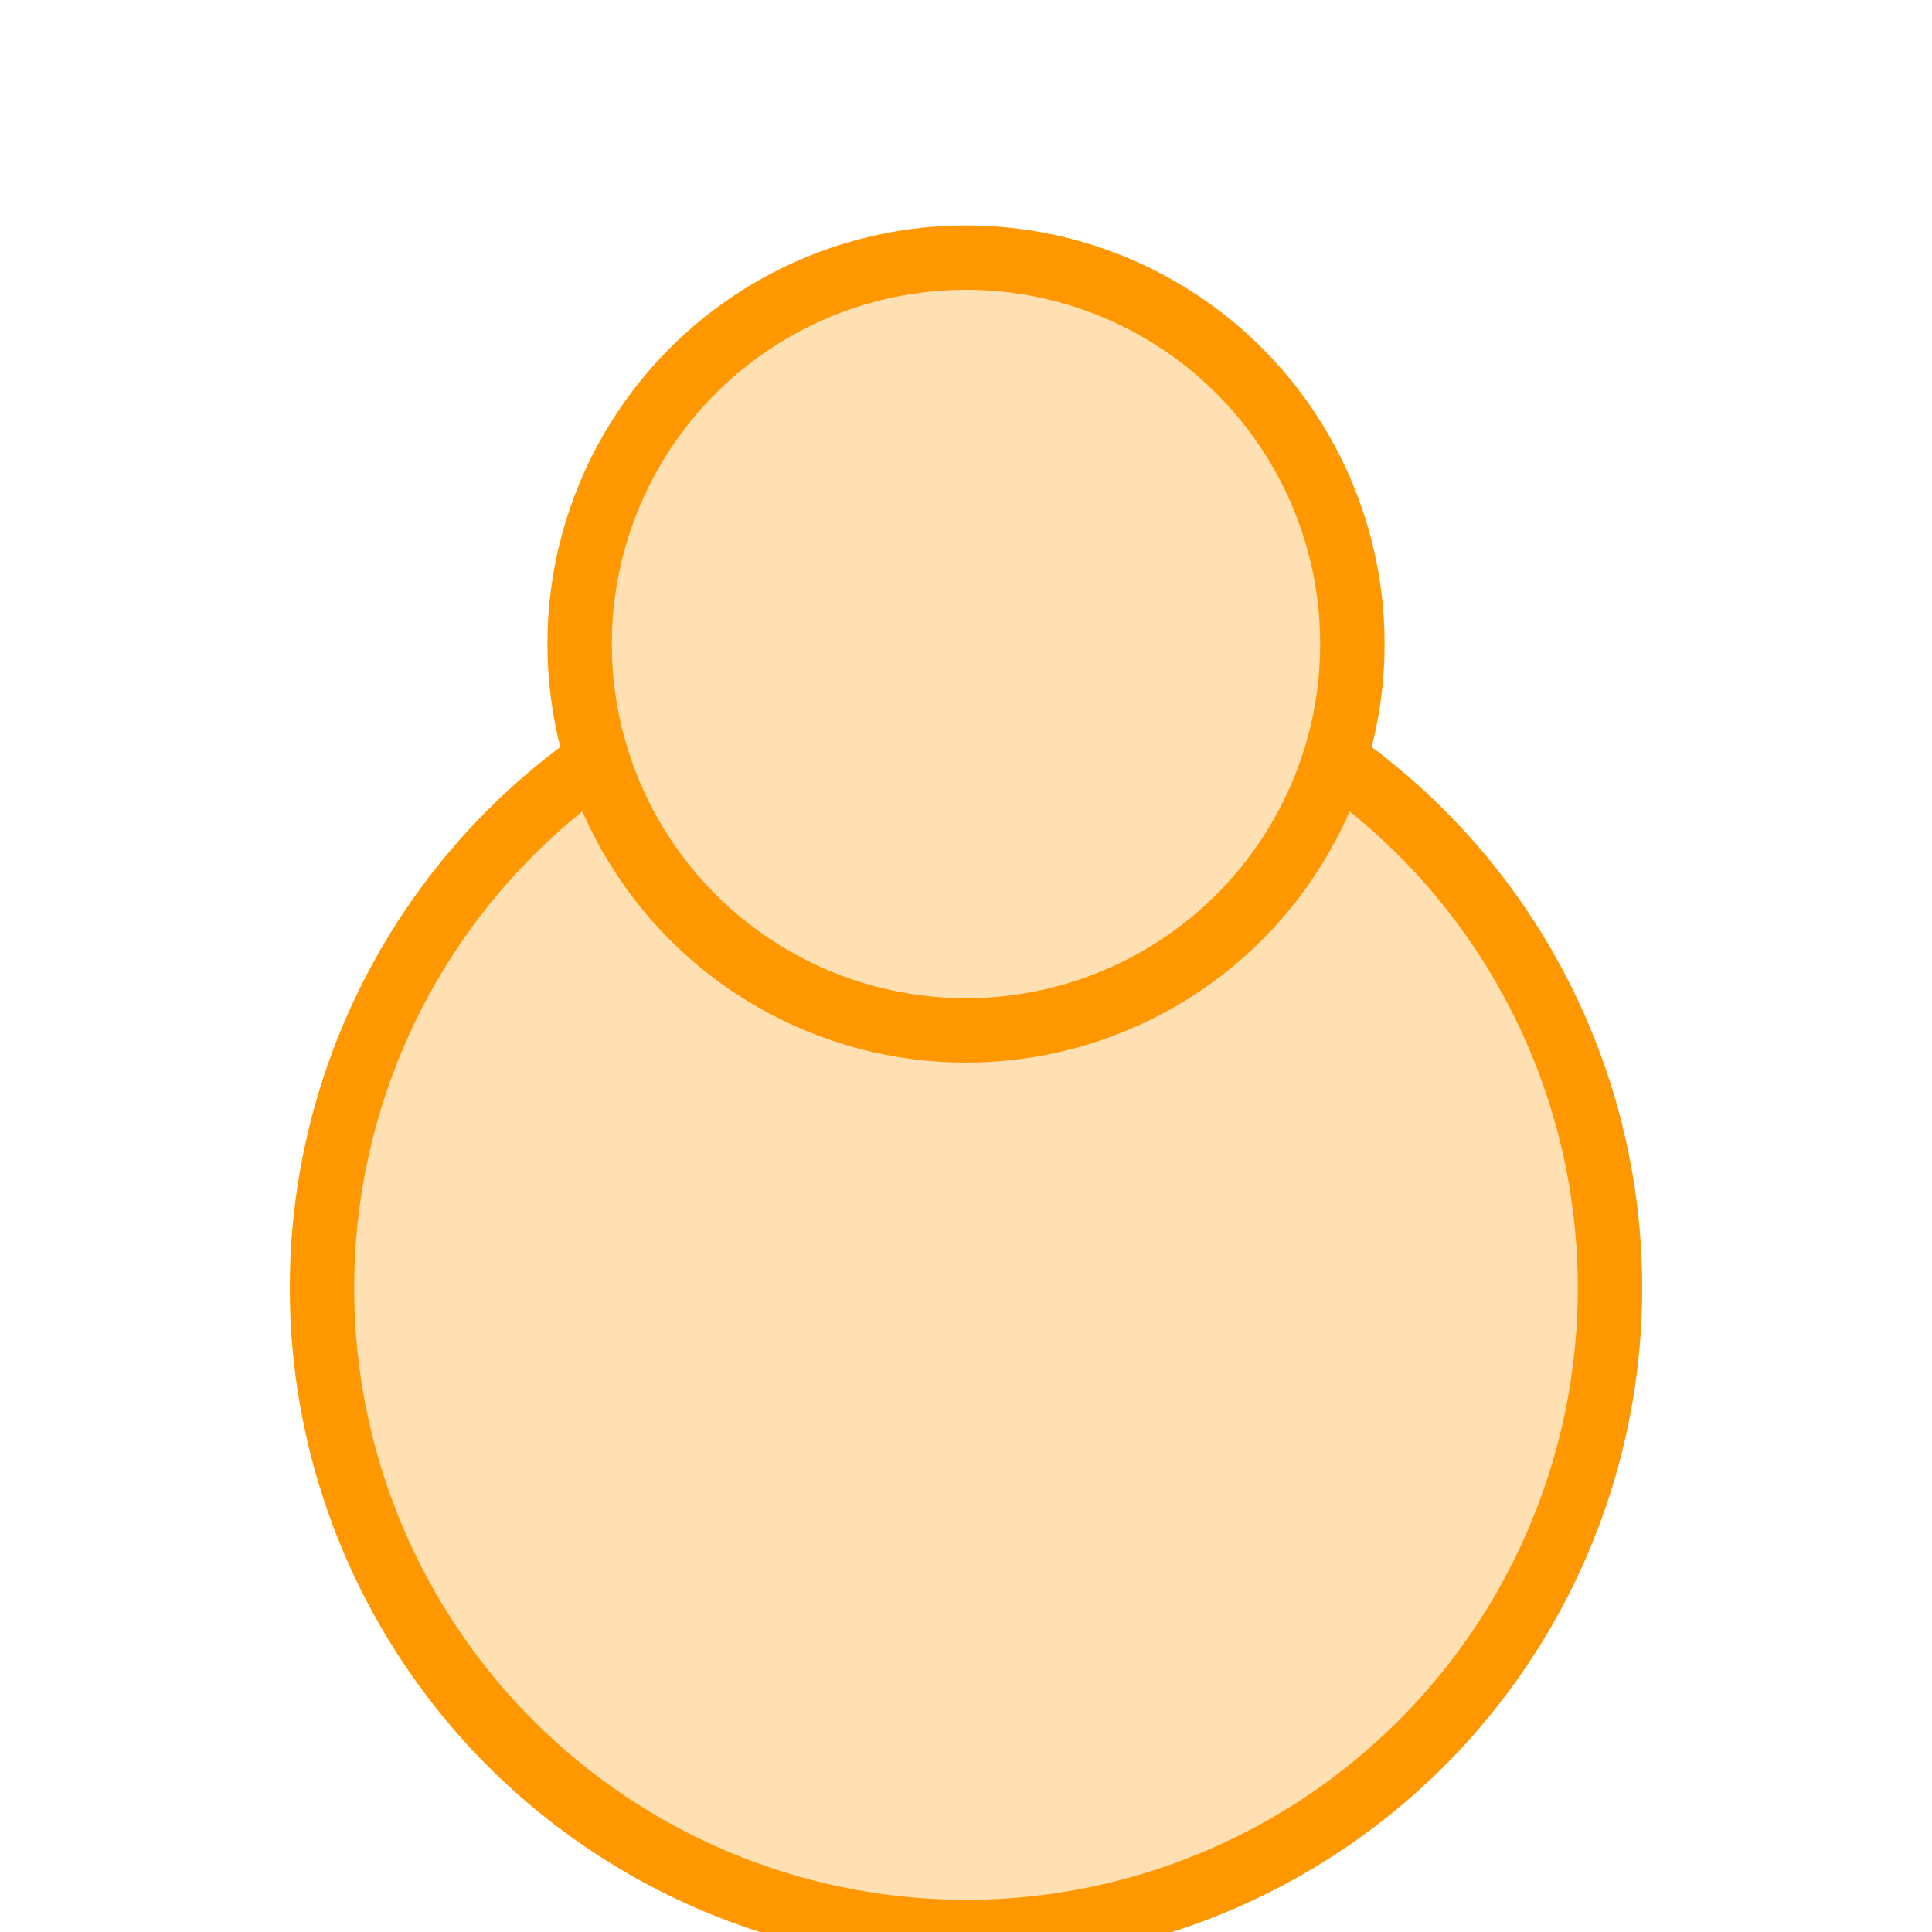
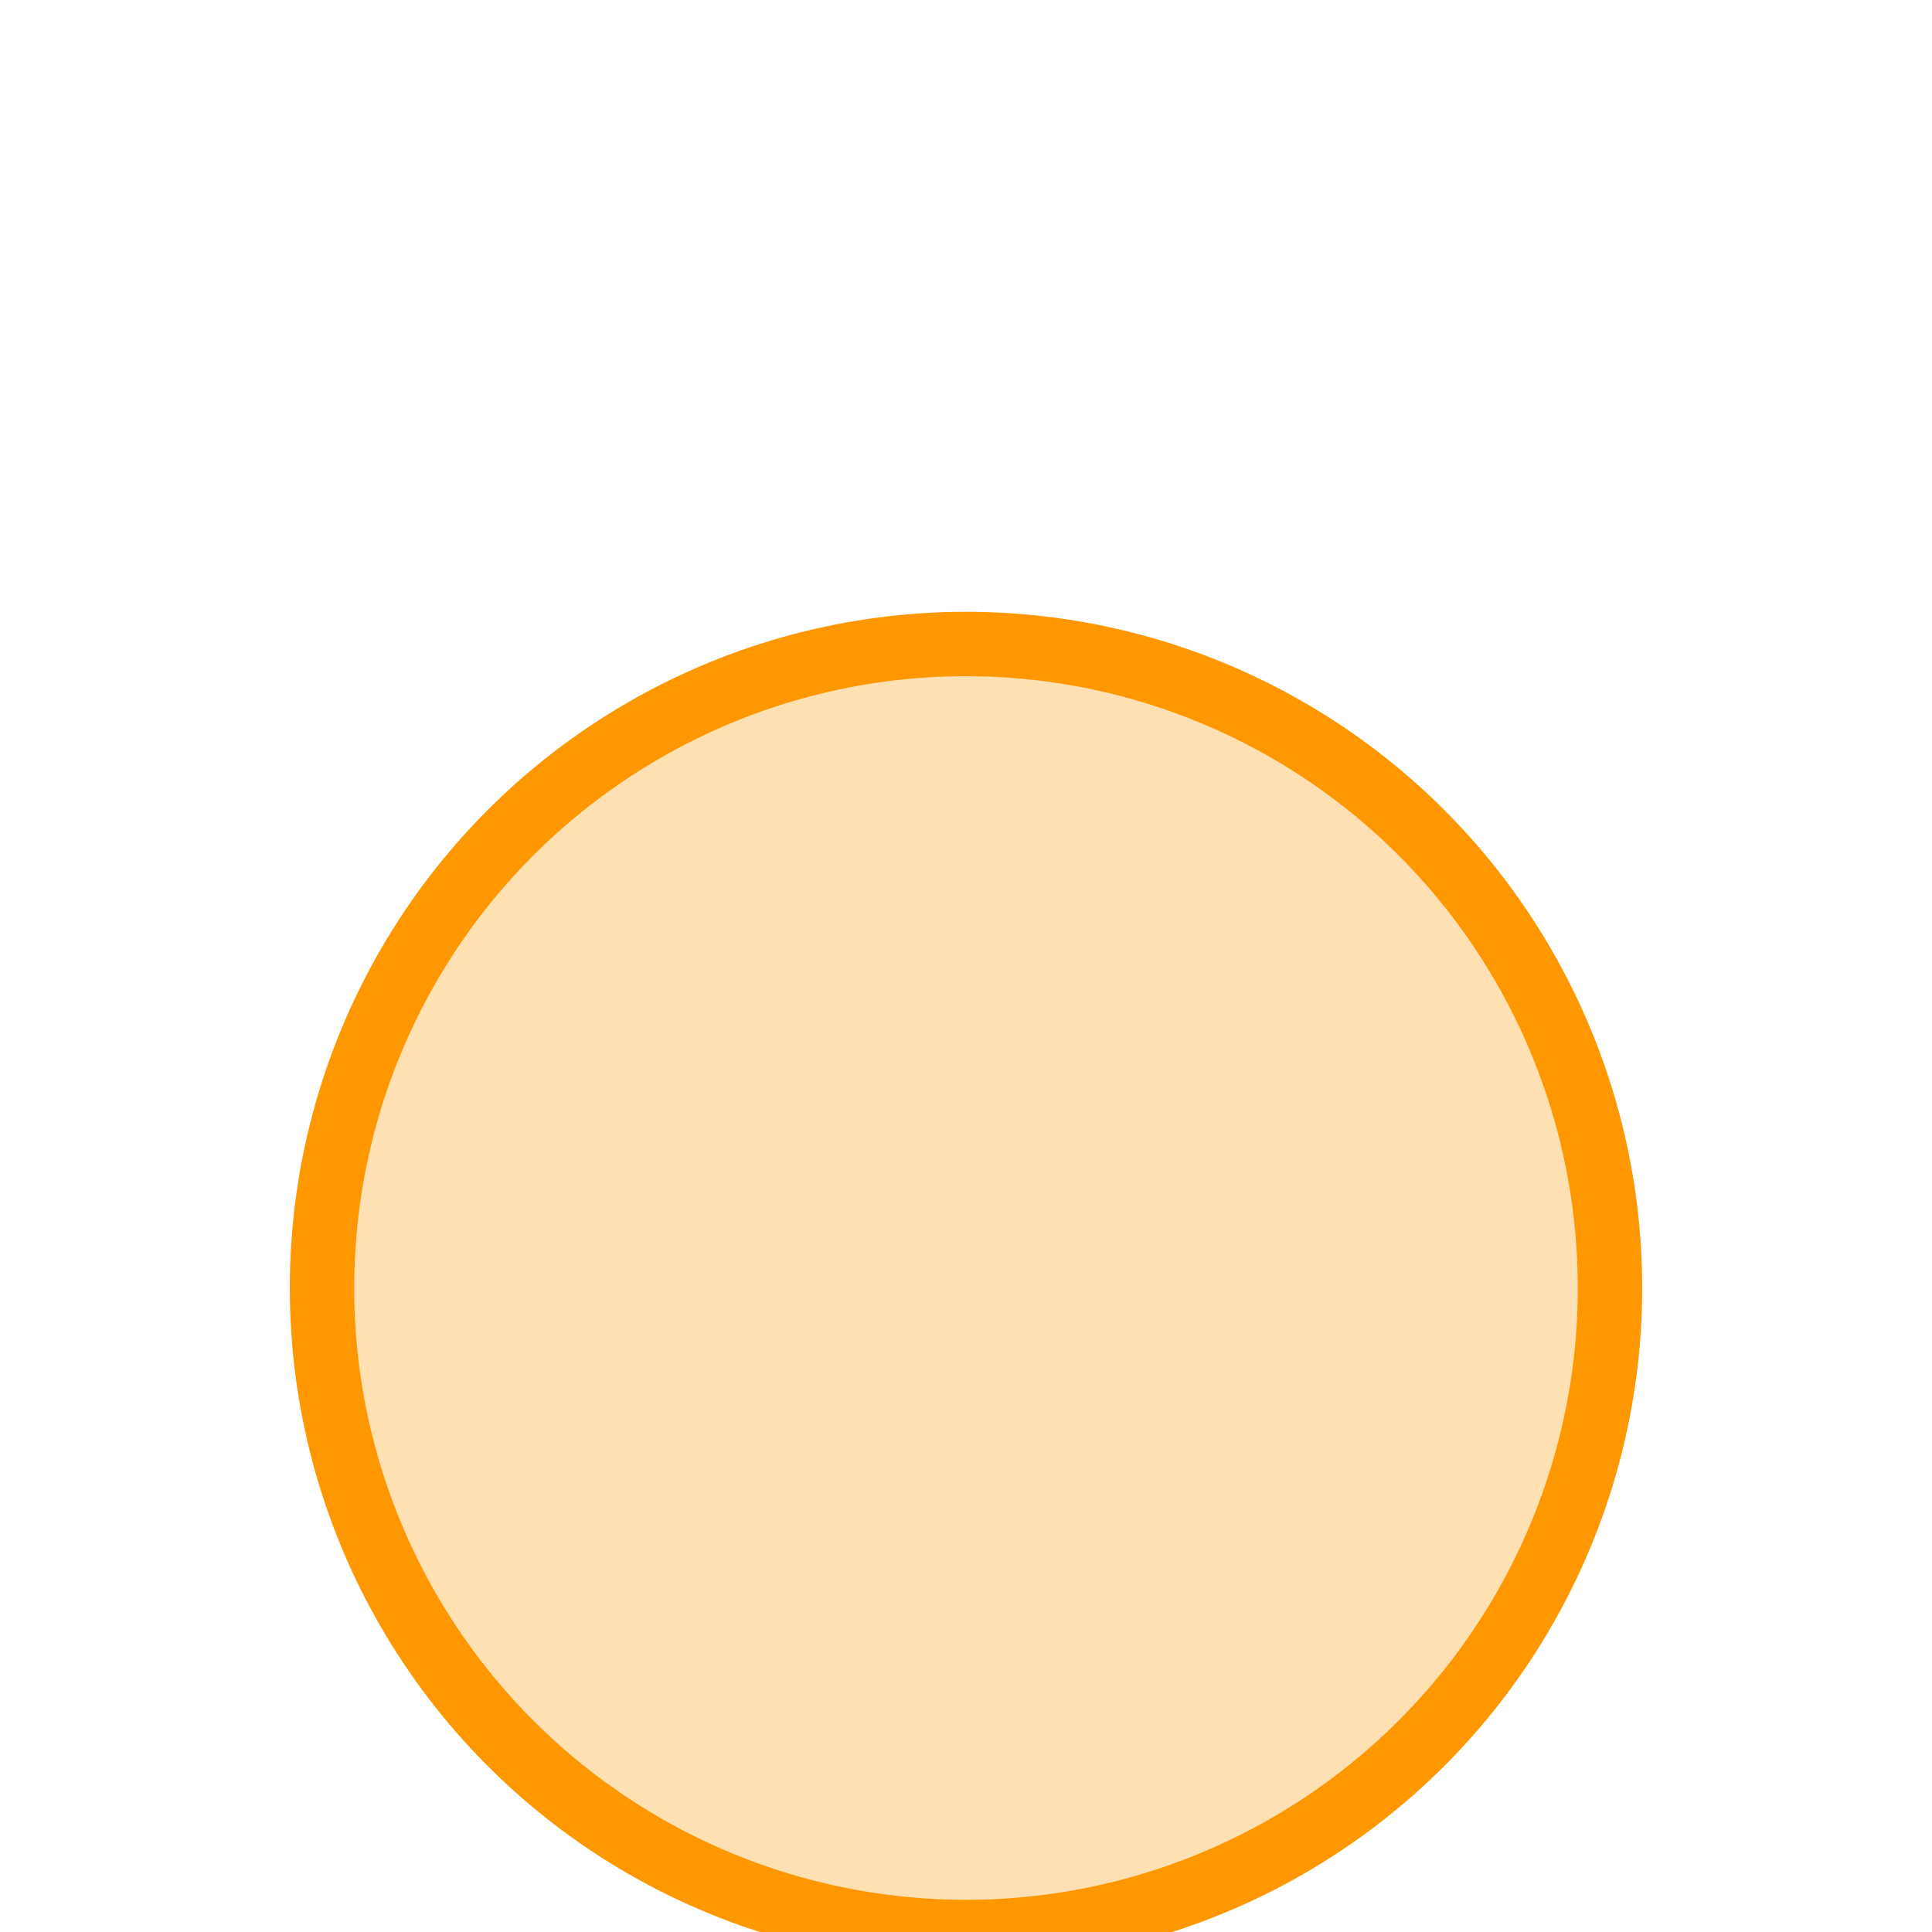
<svg xmlns="http://www.w3.org/2000/svg" width="60" height="60" viewBox="0 0 60 60">
  <circle cx="30" cy="40" r="20" fill="#FFE0B2" stroke="#FF9800" stroke-width="2" />
-   <circle cx="30" cy="20" r="12" fill="#FFE0B2" stroke="#FF9800" stroke-width="2" />
</svg>